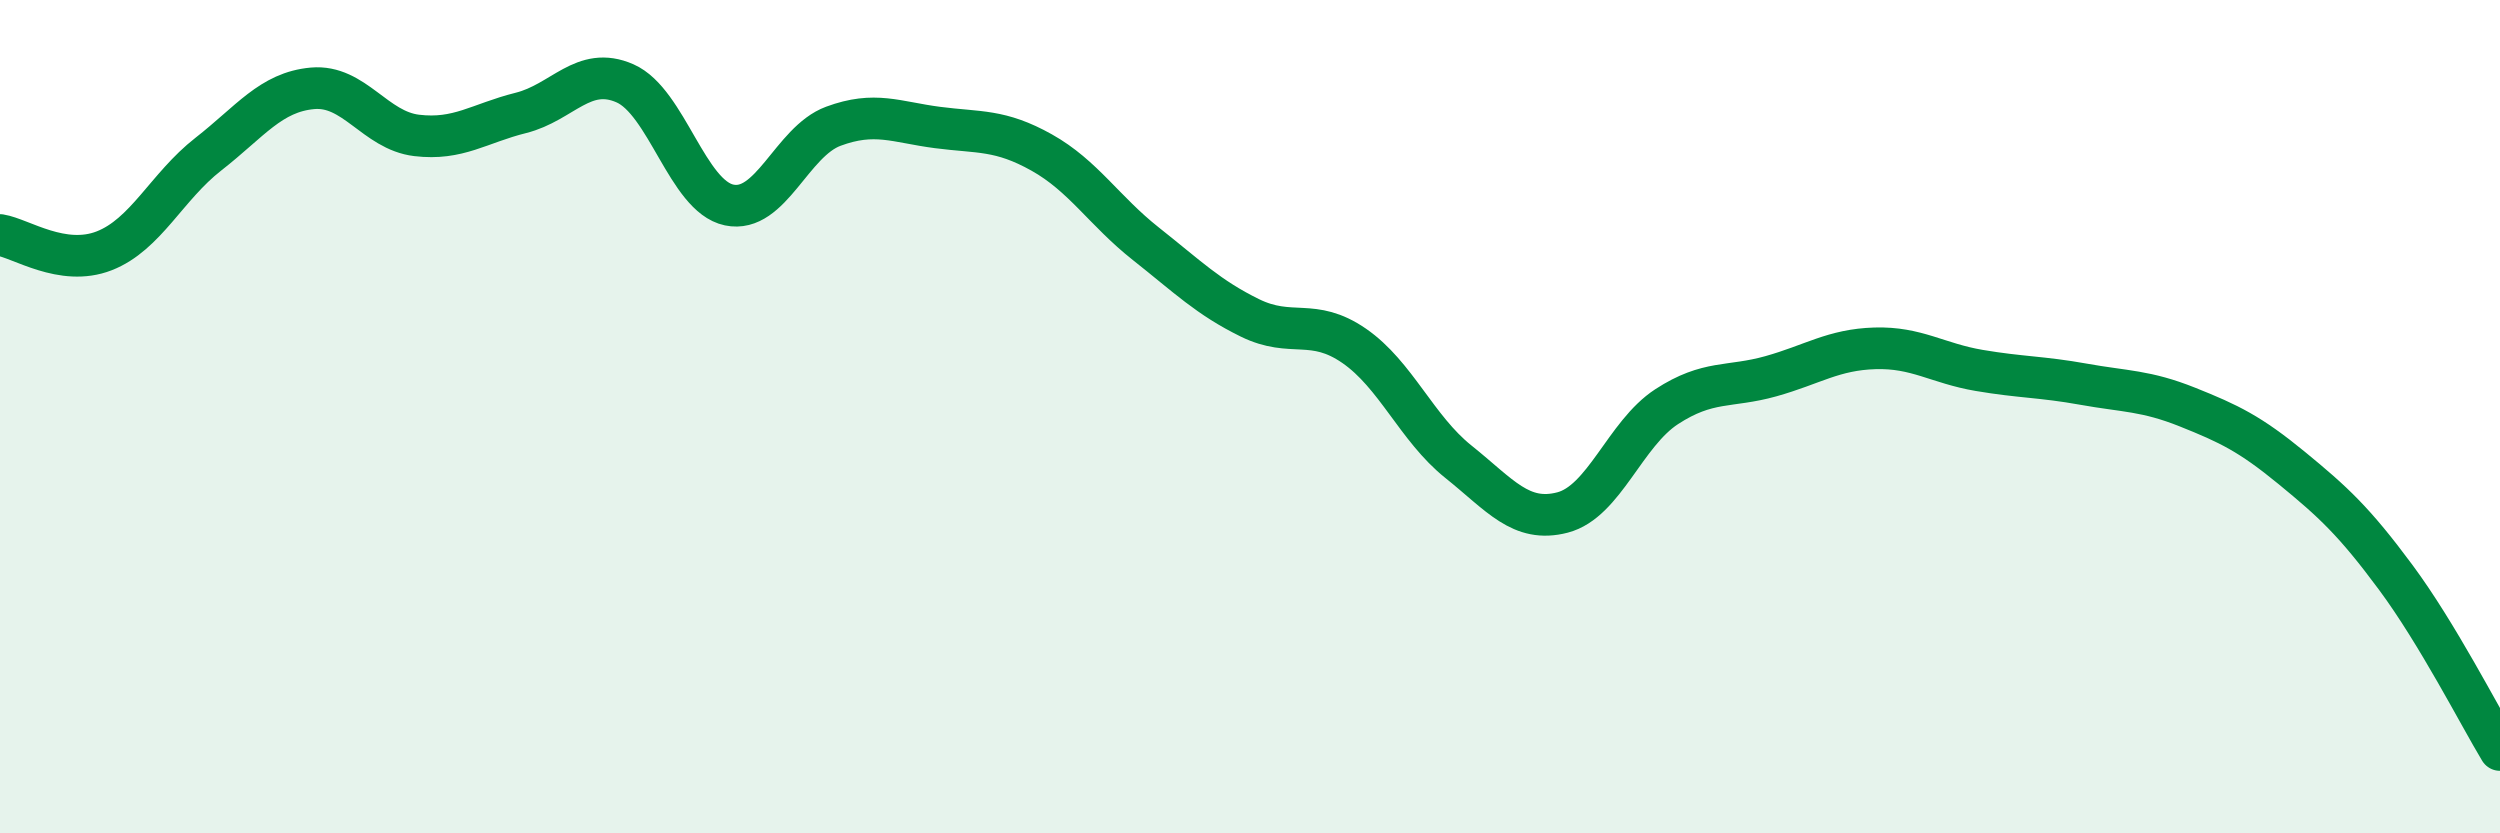
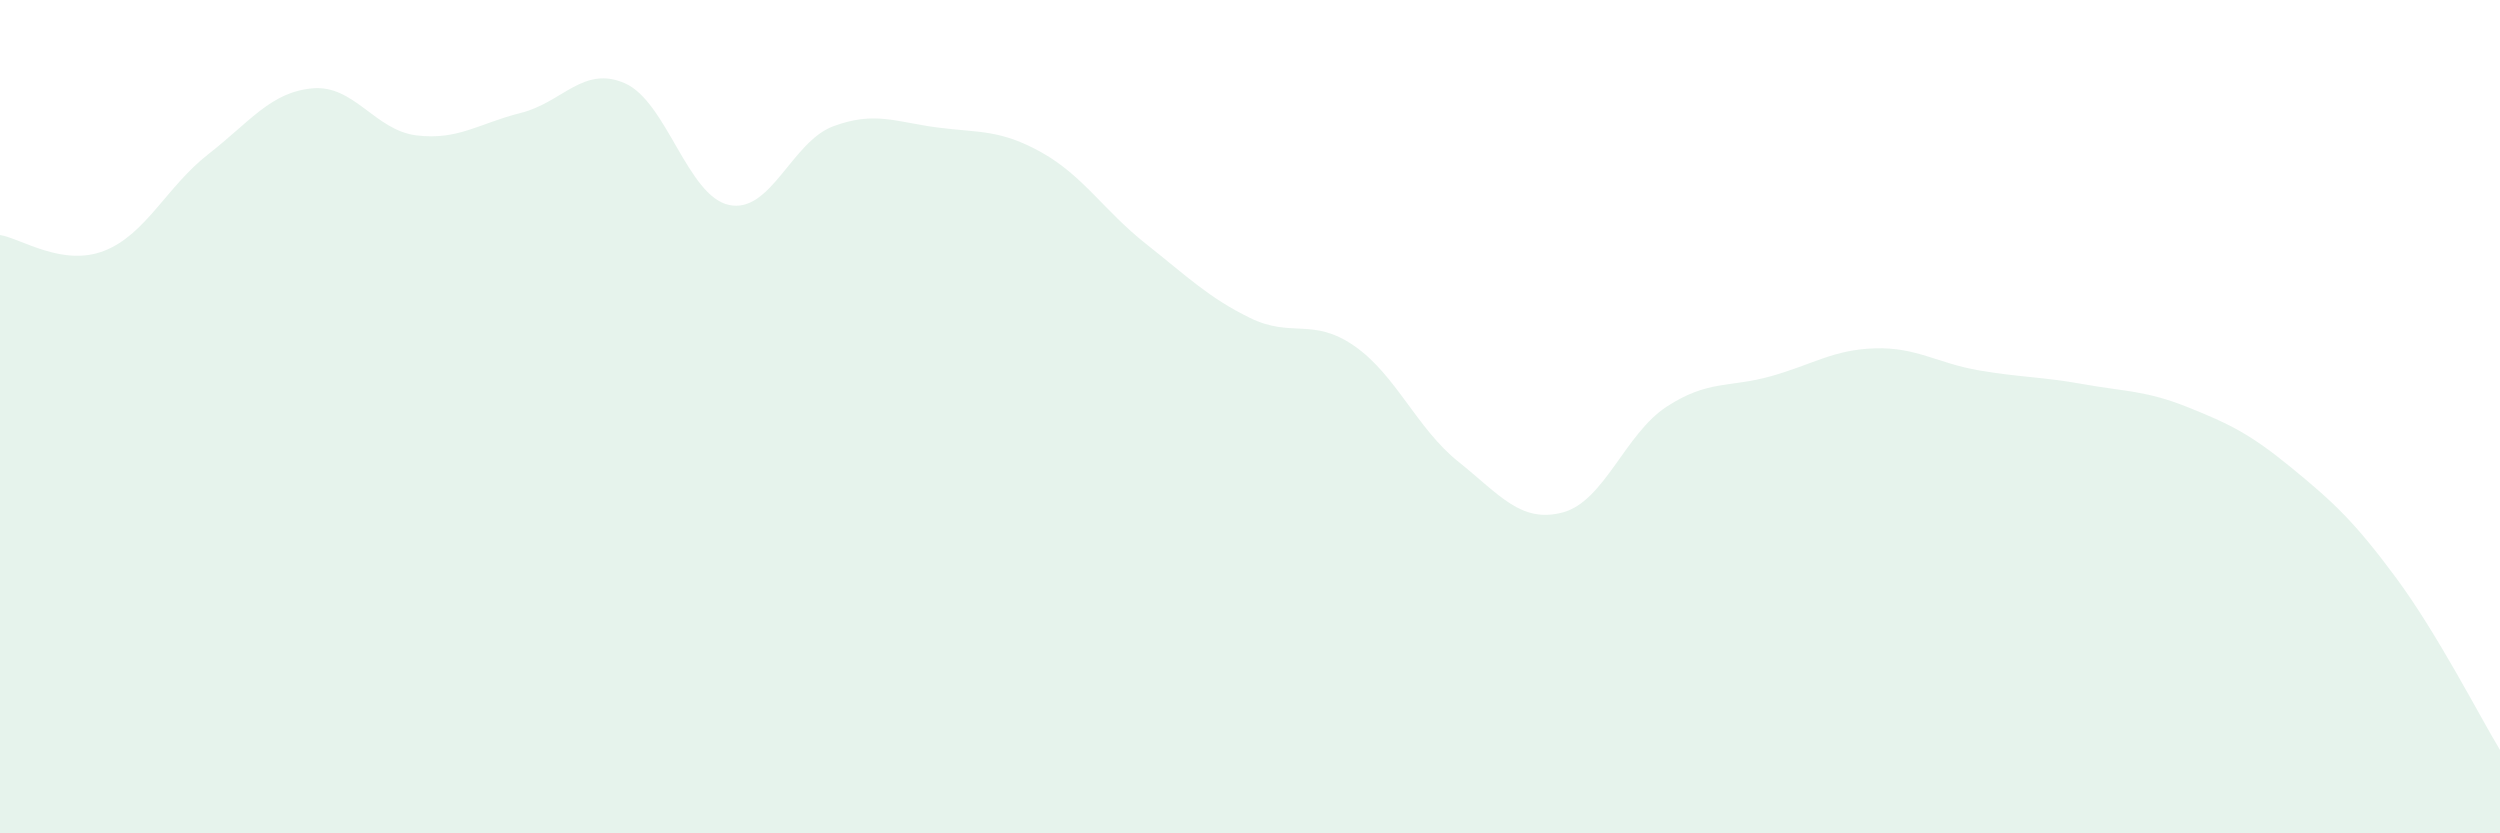
<svg xmlns="http://www.w3.org/2000/svg" width="60" height="20" viewBox="0 0 60 20">
  <path d="M 0,5.64 C 0.5,5.72 1.5,6.41 2.5,6.02 C 3.5,5.63 4,4.48 5,3.7 C 6,2.92 6.5,2.21 7.5,2.12 C 8.5,2.03 9,3.13 10,3.25 C 11,3.37 11.5,2.96 12.5,2.71 C 13.5,2.46 14,1.56 15,2 C 16,2.44 16.5,4.71 17.5,4.92 C 18.5,5.13 19,3.4 20,3.03 C 21,2.66 21.5,2.93 22.5,3.06 C 23.5,3.19 24,3.1 25,3.66 C 26,4.22 26.5,5.06 27.5,5.85 C 28.5,6.64 29,7.14 30,7.63 C 31,8.12 31.5,7.61 32.5,8.3 C 33.5,8.99 34,10.28 35,11.08 C 36,11.88 36.5,12.56 37.5,12.3 C 38.5,12.04 39,10.41 40,9.76 C 41,9.11 41.5,9.31 42.5,9.03 C 43.5,8.75 44,8.39 45,8.36 C 46,8.33 46.5,8.72 47.5,8.89 C 48.5,9.06 49,9.04 50,9.22 C 51,9.4 51.5,9.37 52.5,9.77 C 53.5,10.17 54,10.41 55,11.23 C 56,12.05 56.5,12.51 57.5,13.86 C 58.5,15.21 59.5,17.17 60,18L60 20L0 20Z" fill="#008740" opacity="0.1" stroke-linecap="round" stroke-linejoin="round" />
-   <path d="M 0,5.64 C 0.5,5.72 1.5,6.41 2.5,6.02 C 3.5,5.63 4,4.48 5,3.7 C 6,2.92 6.5,2.21 7.5,2.12 C 8.5,2.03 9,3.13 10,3.25 C 11,3.37 11.5,2.96 12.5,2.71 C 13.5,2.46 14,1.56 15,2 C 16,2.44 16.5,4.71 17.5,4.92 C 18.5,5.13 19,3.4 20,3.03 C 21,2.66 21.5,2.93 22.5,3.06 C 23.5,3.19 24,3.1 25,3.66 C 26,4.22 26.5,5.06 27.5,5.85 C 28.5,6.64 29,7.14 30,7.63 C 31,8.12 31.5,7.61 32.5,8.3 C 33.5,8.99 34,10.28 35,11.08 C 36,11.88 36.5,12.56 37.5,12.3 C 38.5,12.04 39,10.41 40,9.76 C 41,9.11 41.5,9.31 42.5,9.03 C 43.5,8.75 44,8.39 45,8.36 C 46,8.33 46.5,8.72 47.5,8.89 C 48.5,9.06 49,9.04 50,9.22 C 51,9.4 51.5,9.37 52.5,9.77 C 53.5,10.17 54,10.41 55,11.23 C 56,12.05 56.5,12.51 57.5,13.86 C 58.5,15.21 59.5,17.17 60,18" stroke="#008740" stroke-width="1" fill="none" stroke-linecap="round" stroke-linejoin="round" />
</svg>